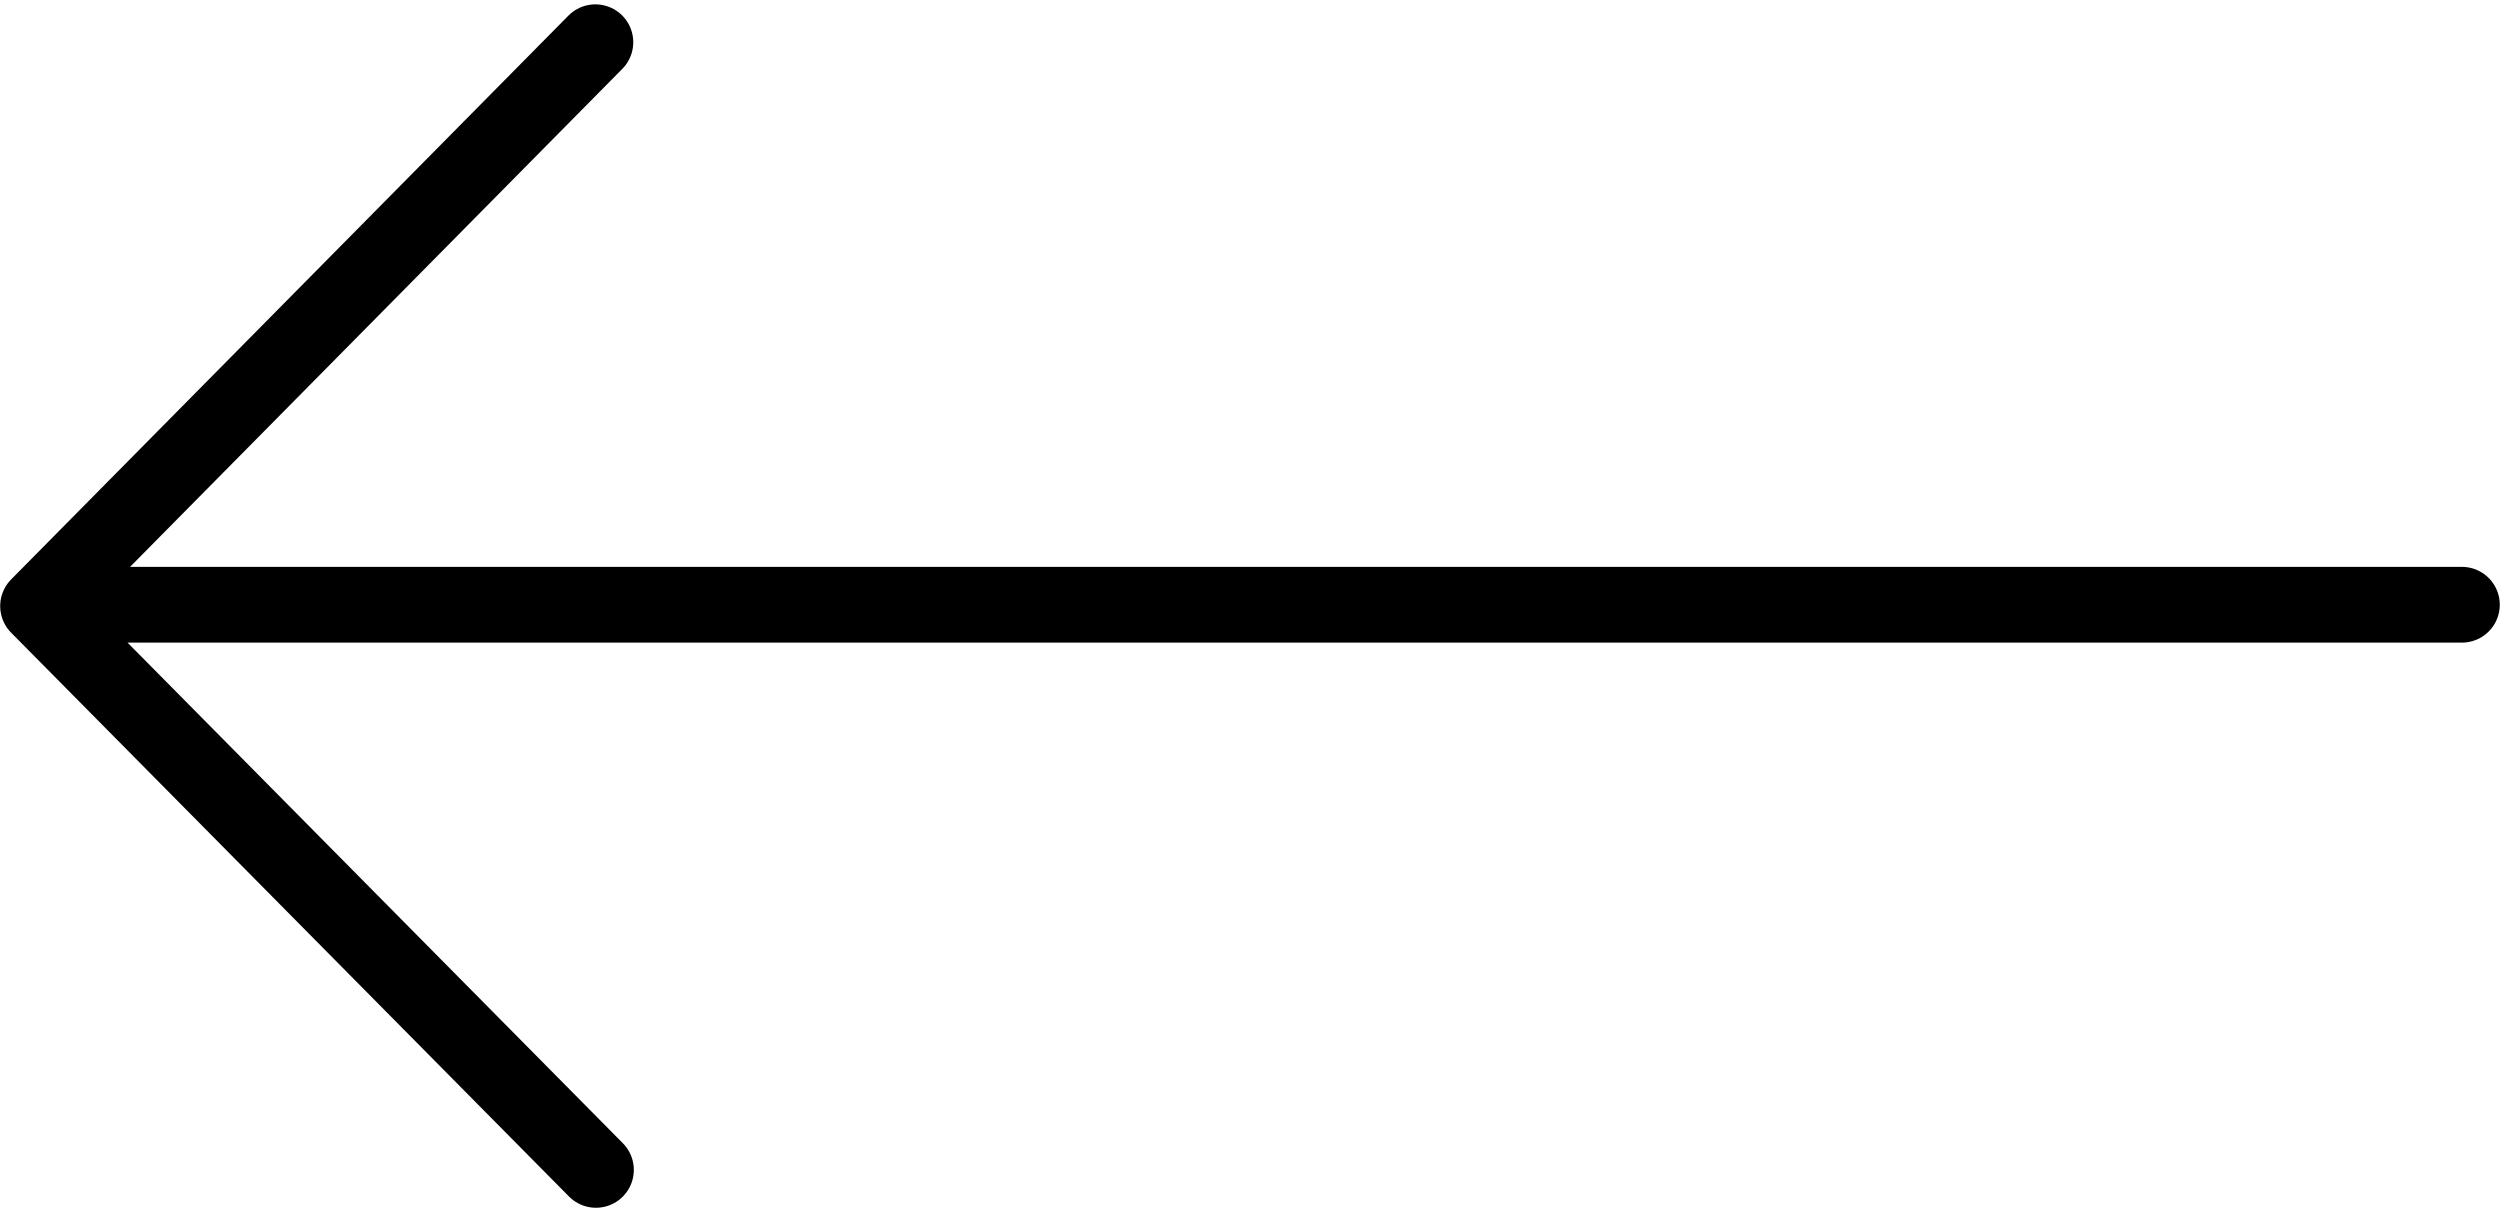
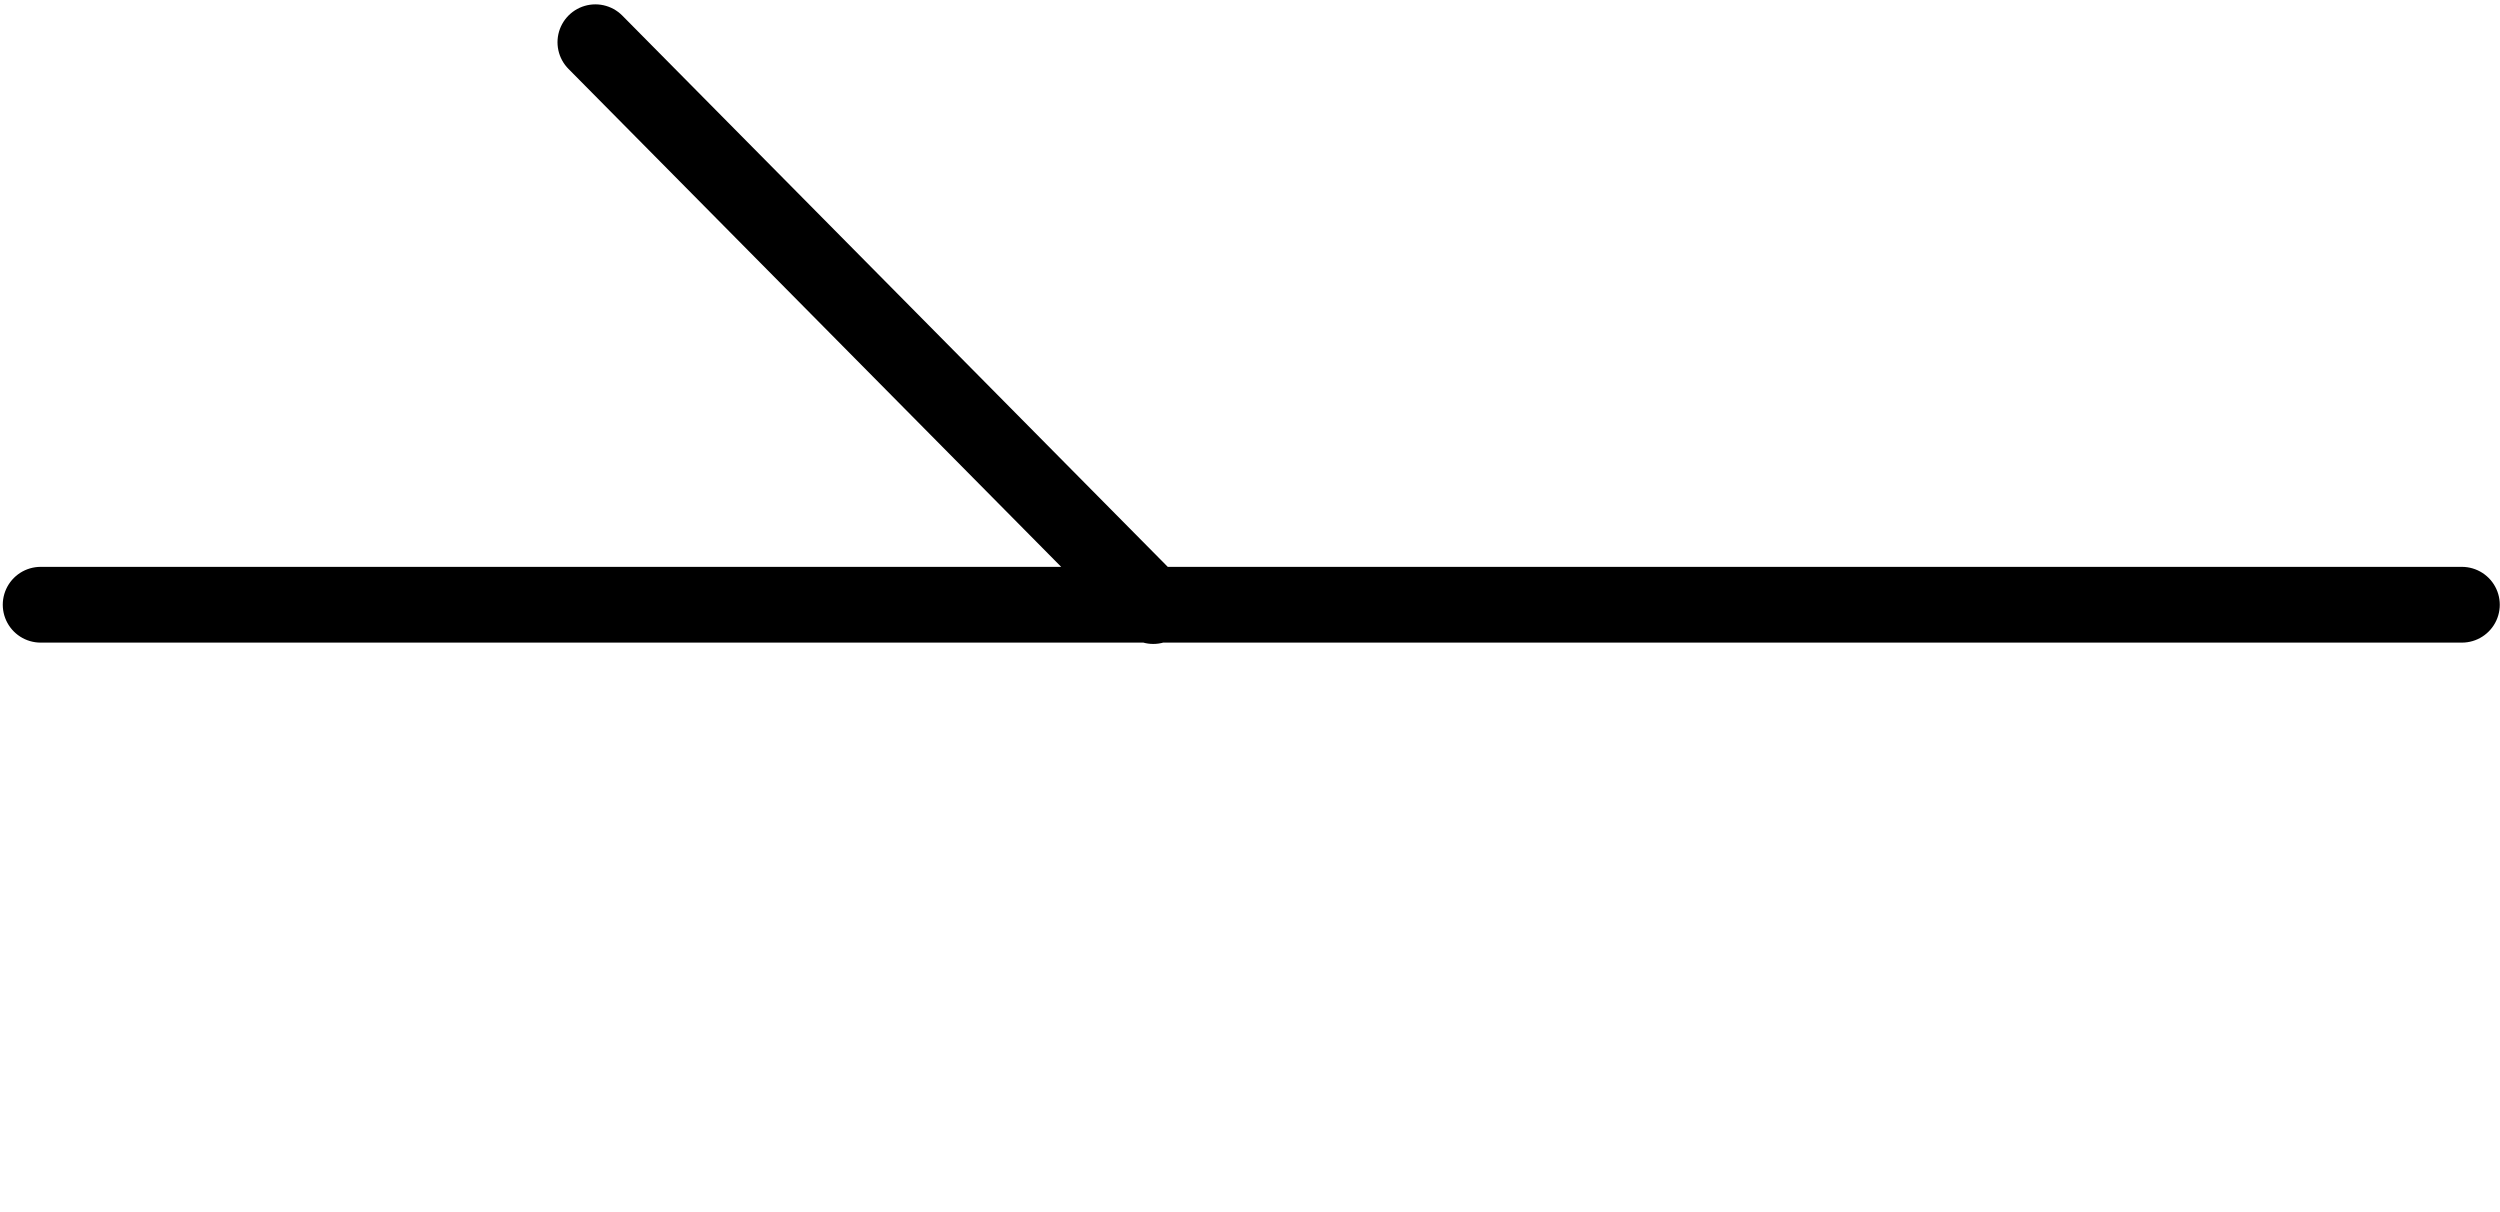
<svg xmlns="http://www.w3.org/2000/svg" width="66" height="32" viewBox="0 0 66 32">
-   <path stroke="#000" fill="none" stroke-width="2" stroke-linecap="round" stroke-linejoin="round" stroke-miterlimit="10" d="m64.994,15.965l-63.921,0m14.645,-14.85l-14.713,14.885c4.909,4.962 9.819,9.923 14.728,14.885" id="svg_1" />
+   <path stroke="#000" fill="none" stroke-width="2" stroke-linecap="round" stroke-linejoin="round" stroke-miterlimit="10" d="m64.994,15.965l-63.921,0m14.645,-14.85c4.909,4.962 9.819,9.923 14.728,14.885" id="svg_1" />
</svg>